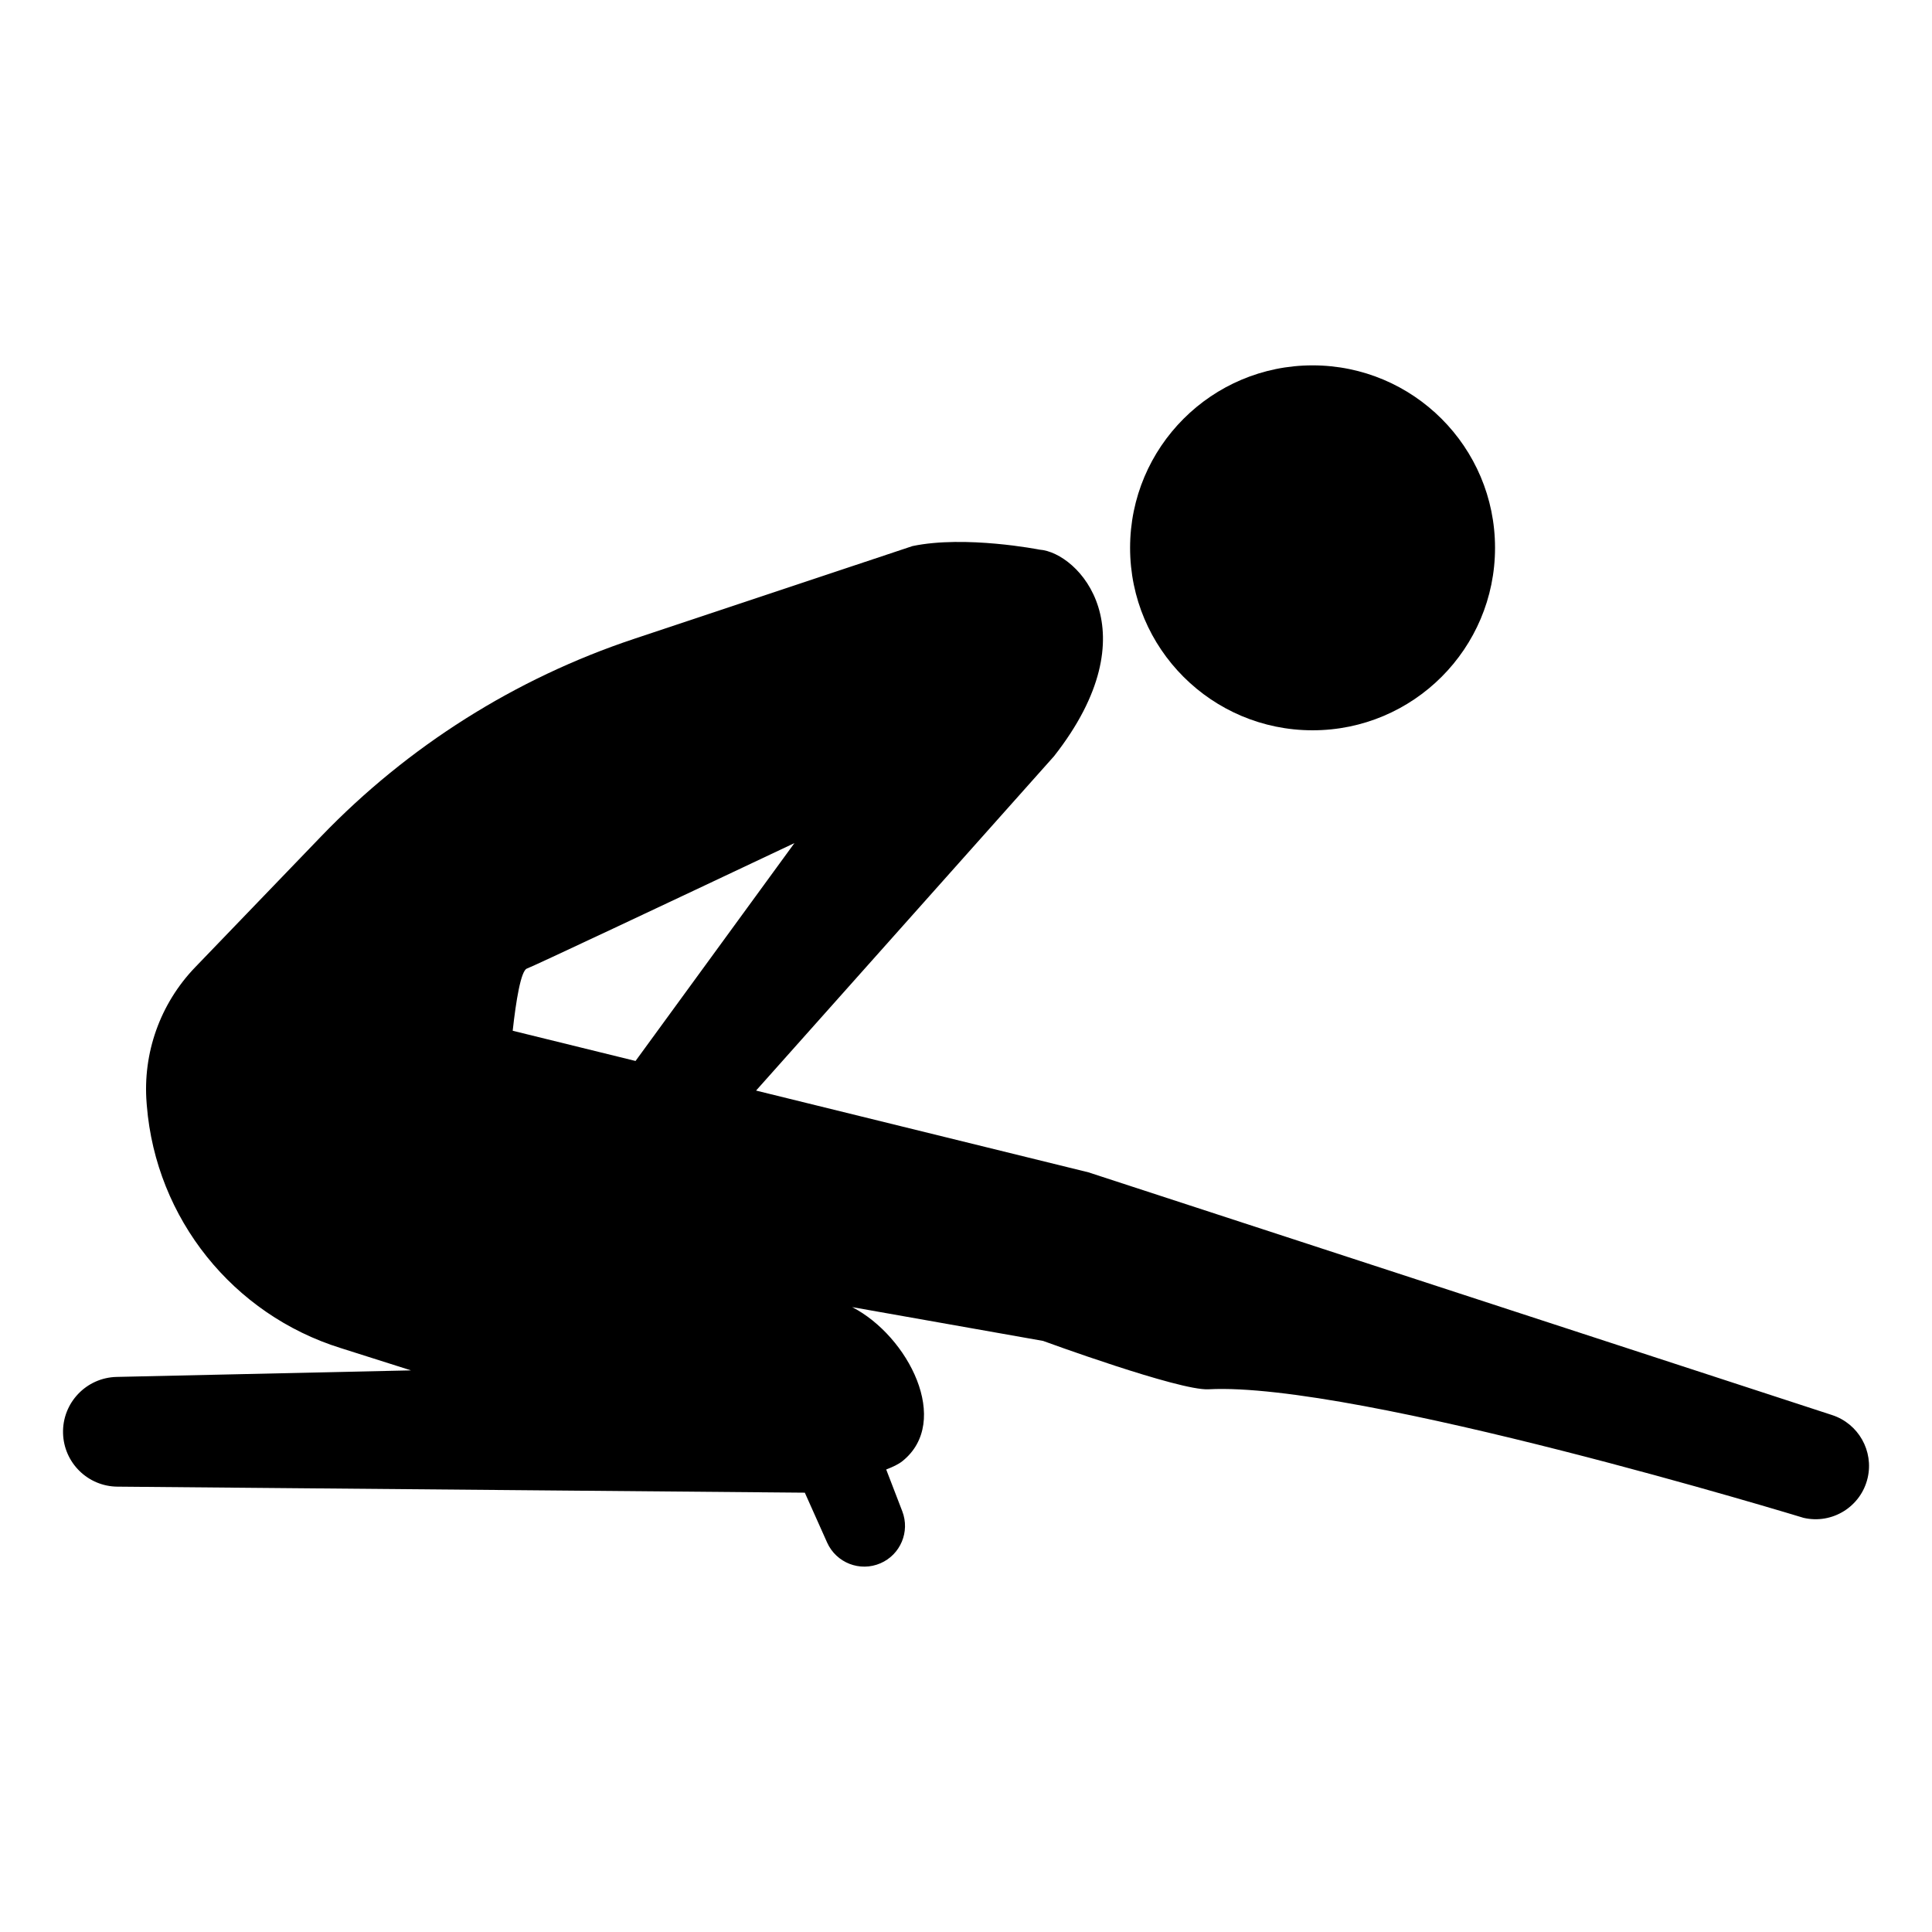
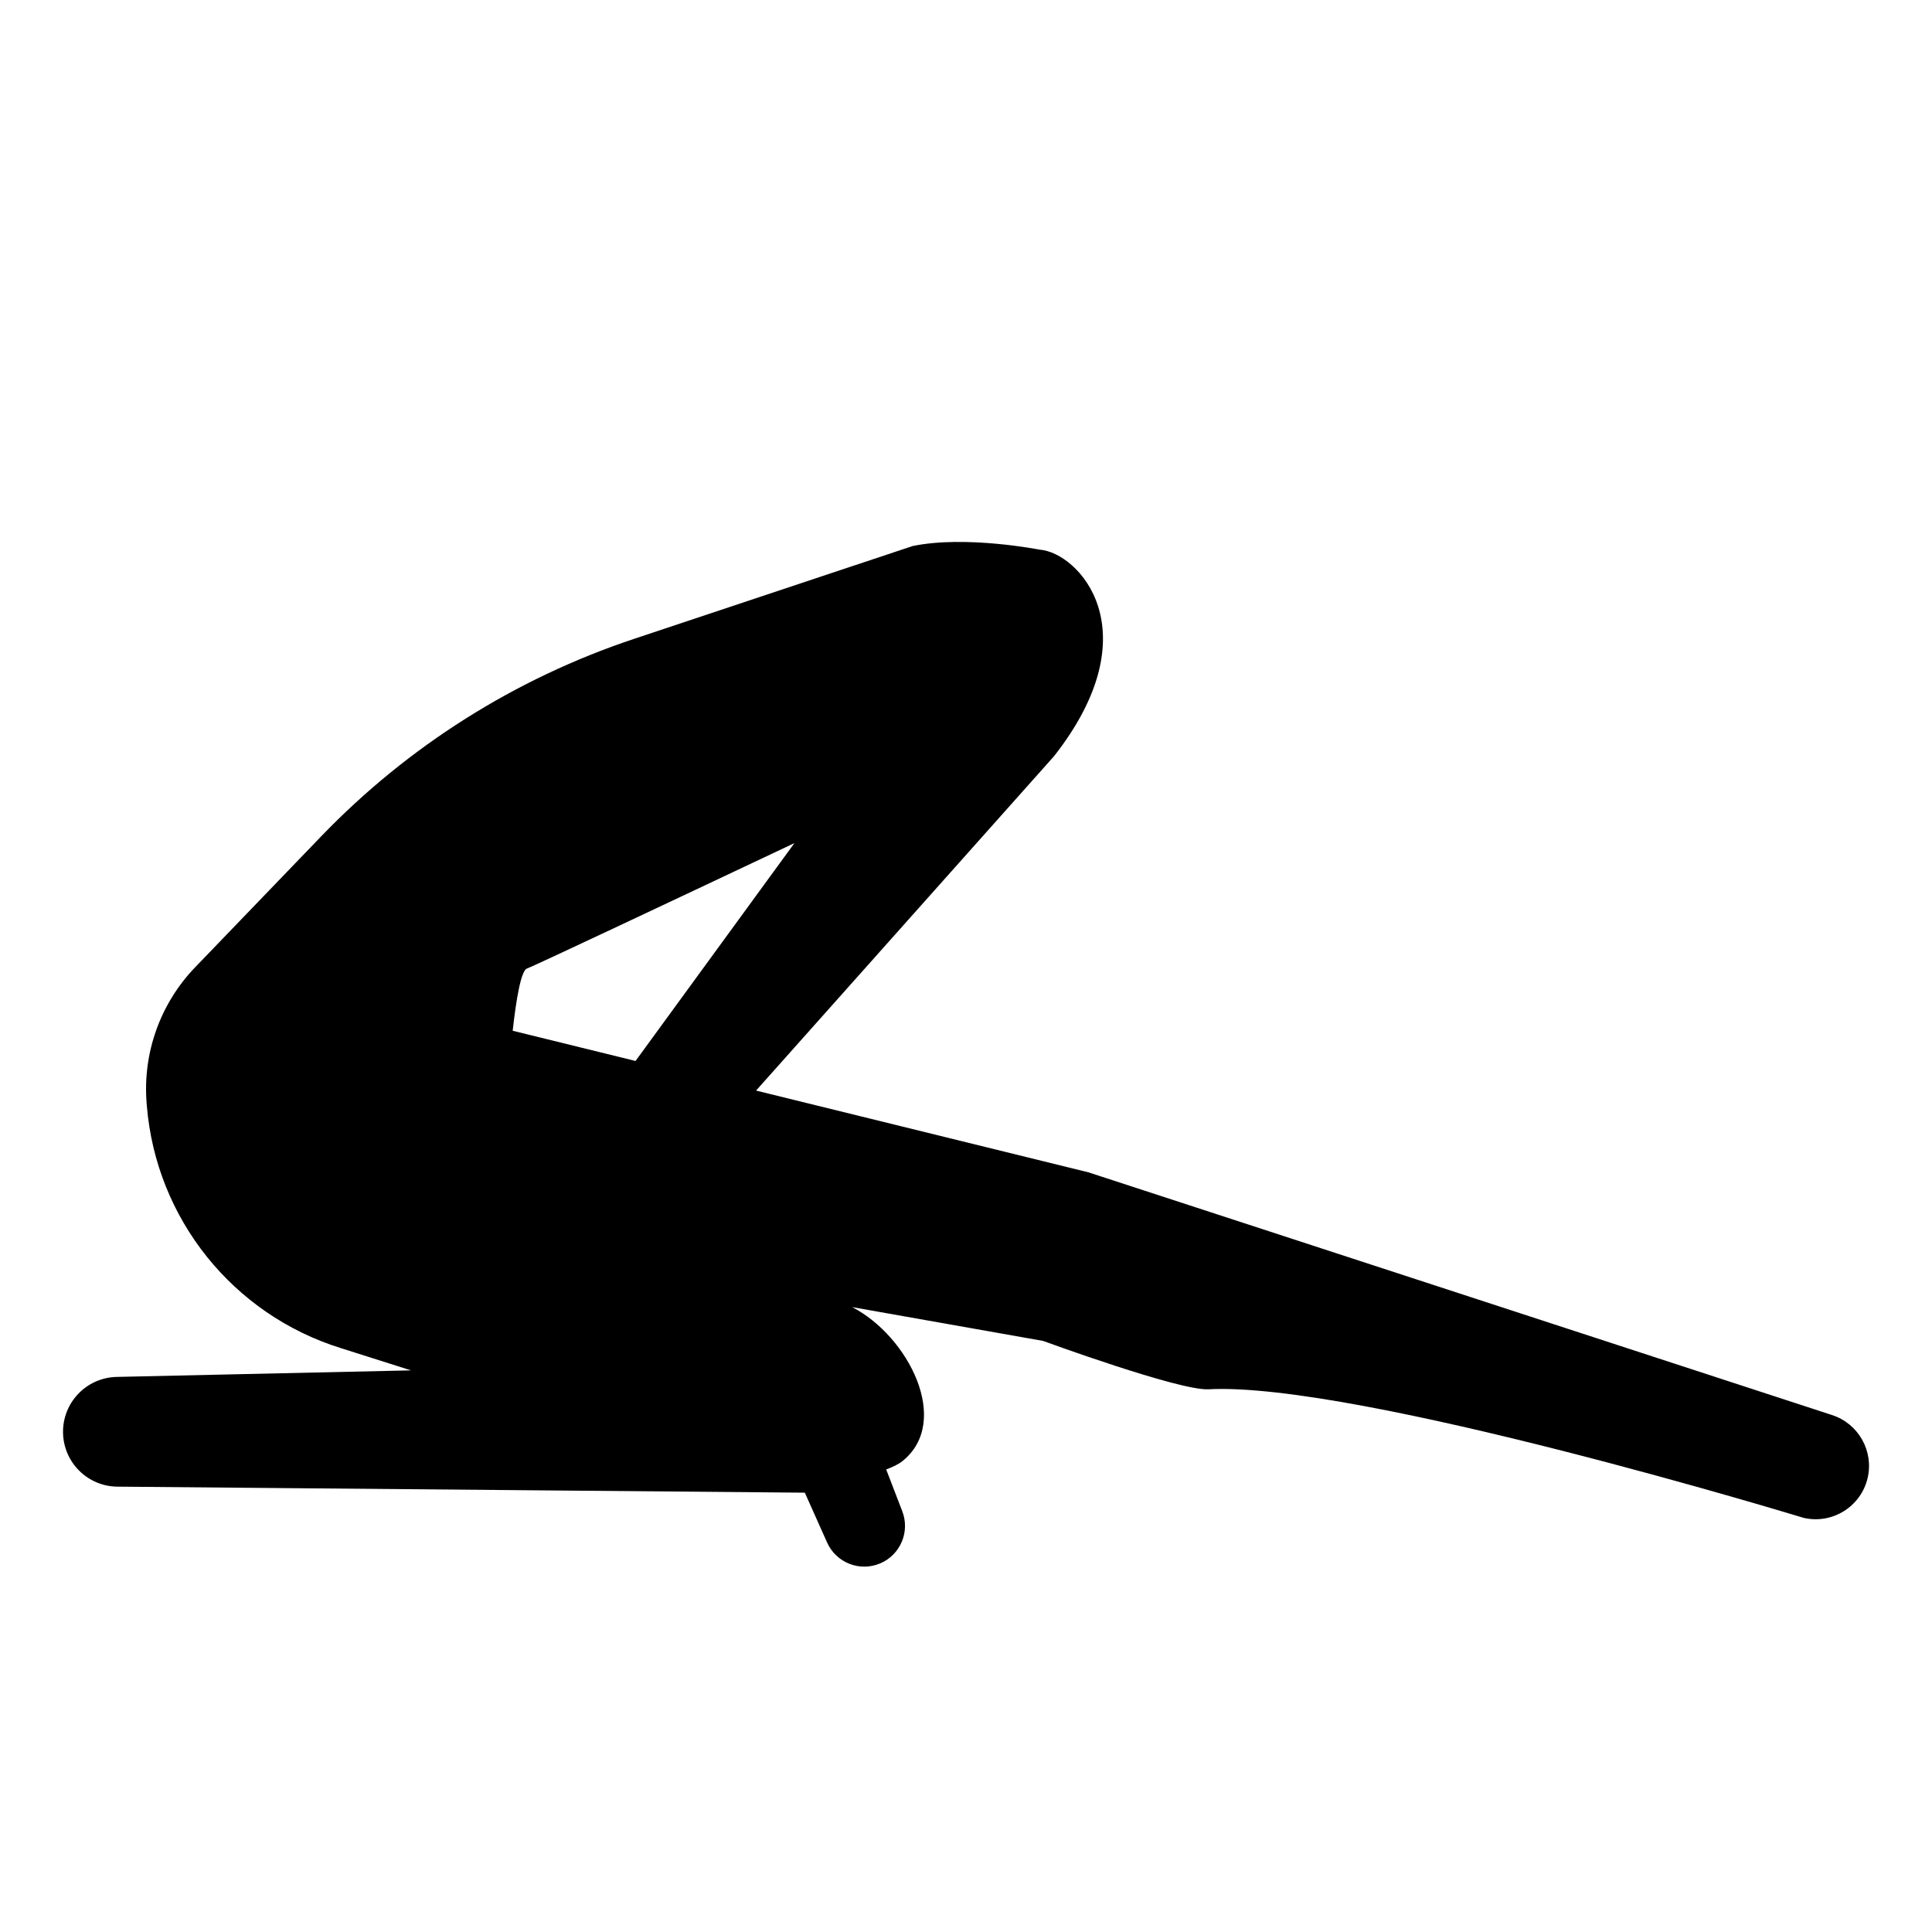
<svg xmlns="http://www.w3.org/2000/svg" fill="#000000" width="800px" height="800px" version="1.1" viewBox="144 144 512 512">
  <g>
-     <path d="m540.2 289.18c0 26.707-21.652 48.355-48.355 48.355-26.707 0-48.359-21.648-48.359-48.355s21.652-48.355 48.359-48.355c26.703 0 48.355 21.648 48.355 48.355" />
    <path d="m629.54 519.01-197.1-64.332-88.074-21.664 78.973-88.625c26.023-33.164 6.531-53.973-3.859-54.73 0 0-19.652-3.879-33.668-0.941l-73.824 24.602c-31.441 10.48-59.871 28.426-82.855 52.301l-33.441 34.742c-9.238 9.609-13.914 22.715-12.832 36.004l0.051 0.648c2.434 29.918 22.801 55.355 51.465 64.266l18.547 5.883-78.004 1.734c-8.062 0.18-14.434 6.883-14.211 14.938 0.215 7.824 6.586 14.078 14.41 14.141l182.17 1.598 5.906 13.211c2.414 5.391 8.711 7.844 14.133 5.5 5.316-2.297 7.871-8.383 5.789-13.785l-4.262-11.07c1.793-0.684 3.316-1.422 4.312-2.227 13.062-10.484 1.602-33.086-13.324-40.805l50.586 8.957s36.094 13.234 43.828 12.82c39.316-2.09 157.7 34.066 157.7 34.066 7.613 1.773 15.219-2.961 16.992-10.574 1.652-7.137-2.426-14.371-9.406-16.656zm-349.67-101.85c0.867-7.898 2.176-15.949 3.777-16.484 1.445-0.484 35.969-16.746 70.887-33.246l-42.109 57.738z" />
  </g>
</svg>